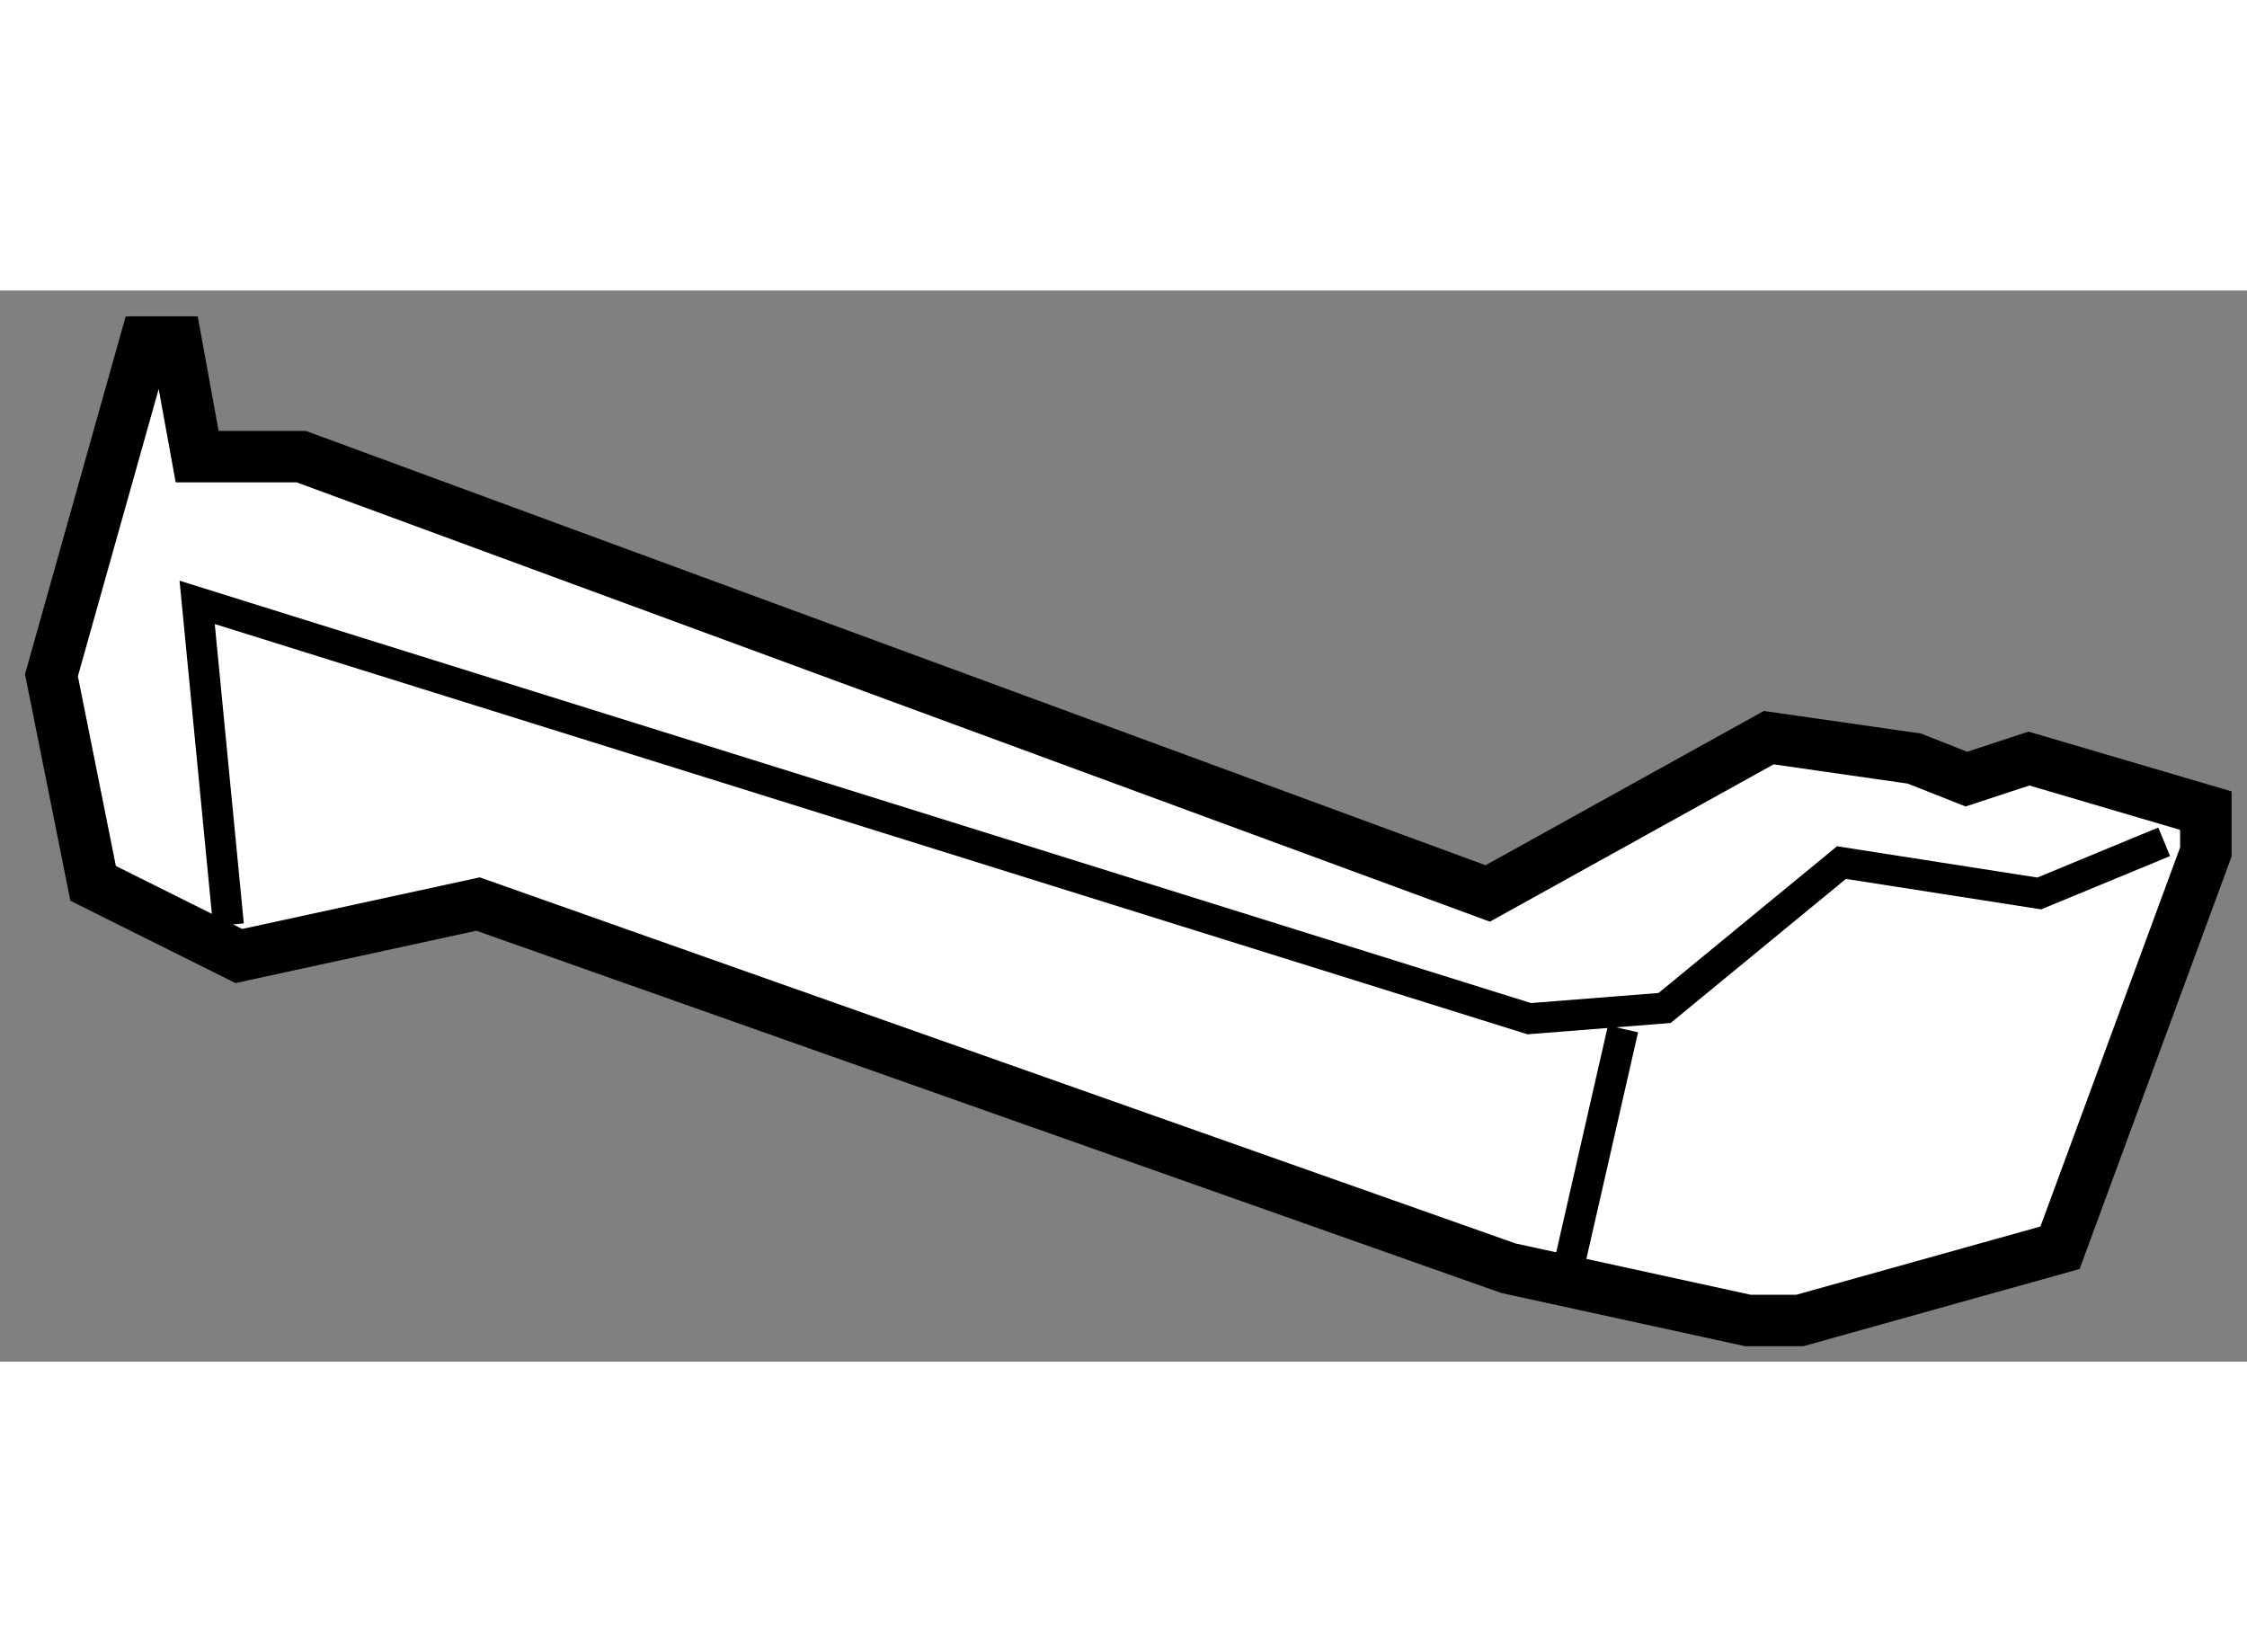
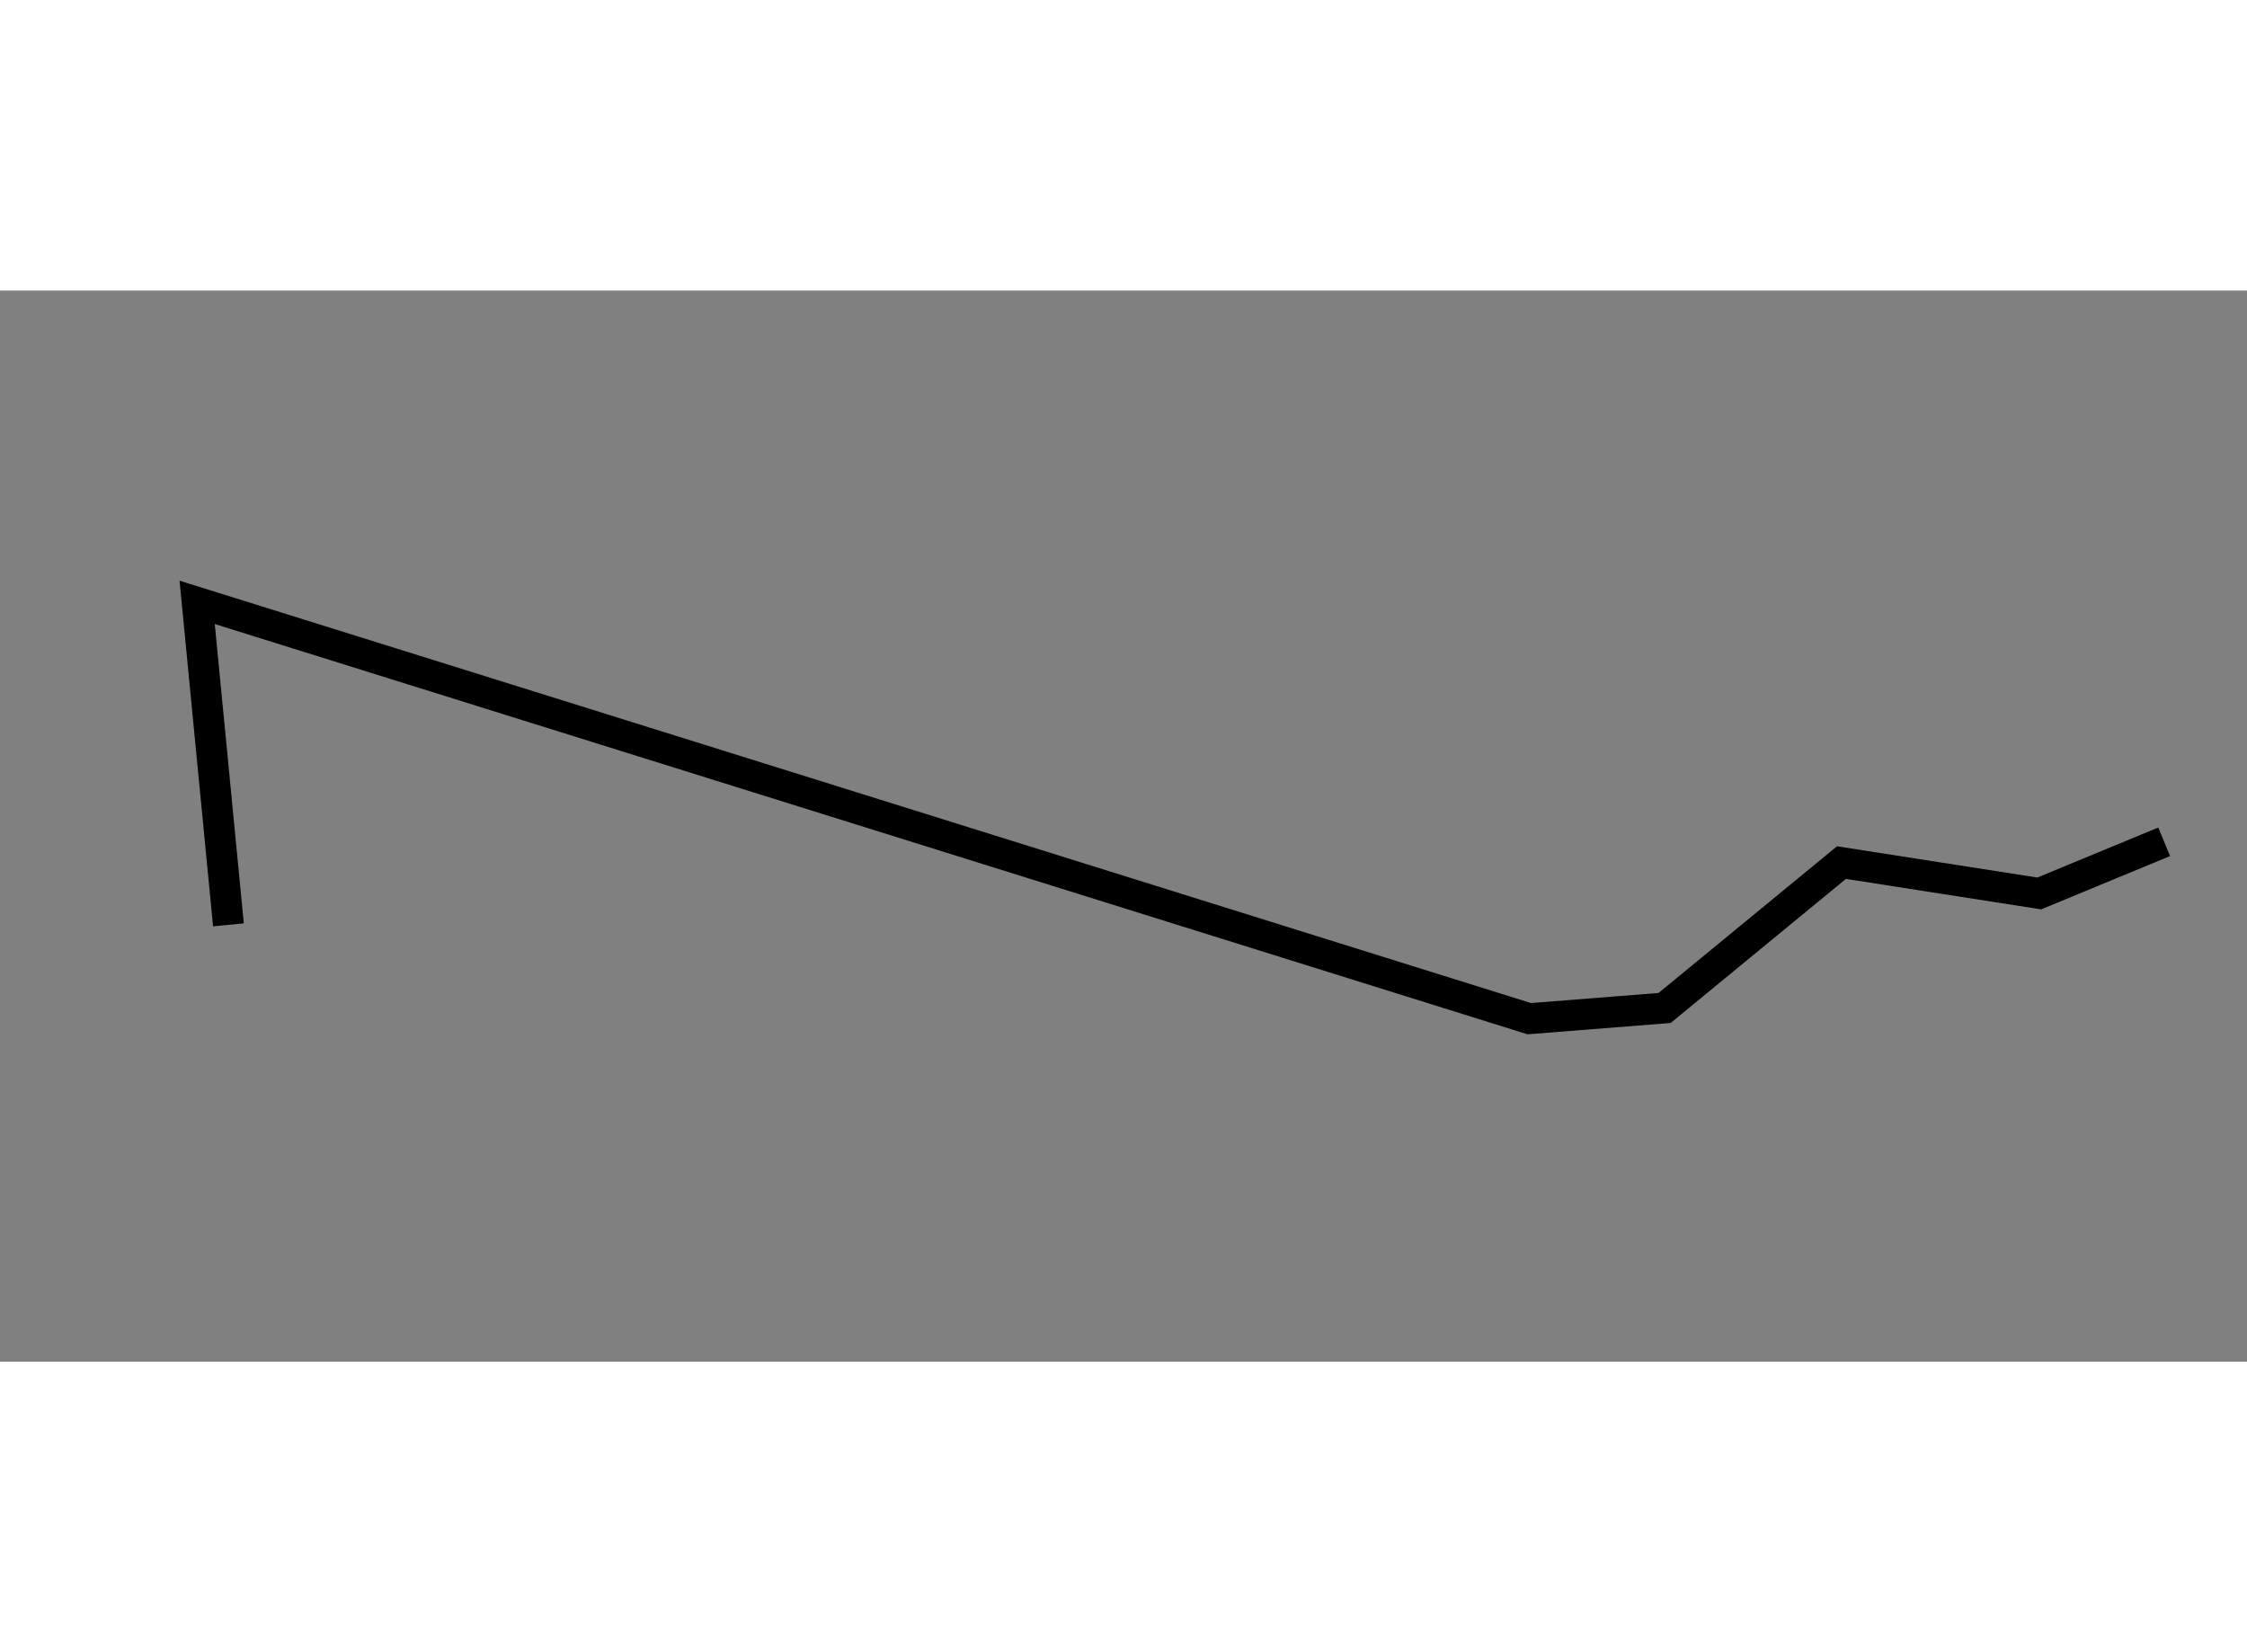
<svg xmlns="http://www.w3.org/2000/svg" version="1.1" x="0px" y="0px" width="244.8px" height="180px" viewBox="28.281 95.984 21.837 10.409" enable-background="new 0 0 244.8 180" xml:space="preserve">
  <rect x="28.281" y="95.984" width="21.837" height="10.409" fill="#808080" stroke="none" />
  <g>
-     <polygon fill="#FFFFFF" stroke="#000000" stroke-width="0.5" points="30.602,102.451 29.186,101.745 28.781,99.722 29.692,96.484      29.994,96.484 30.197,97.598 31.209,97.598 42.739,101.843 45.47,100.329 46.885,100.532 47.391,100.732 47.999,100.532      49.718,101.038 49.718,101.44 48.301,105.286 45.772,105.993 45.268,105.993 42.94,105.485 32.927,101.946   " />
    <polyline fill="none" stroke="#000000" stroke-width="0.3" points="30.501,102.148 30.197,99.014 43.143,103.06 44.458,102.956      46.177,101.543 48.099,101.843 49.313,101.341   " />
-     <line fill="none" stroke="#000000" stroke-width="0.3" x1="44.054" y1="103.159" x2="43.546" y2="105.386" />
  </g>
</svg>